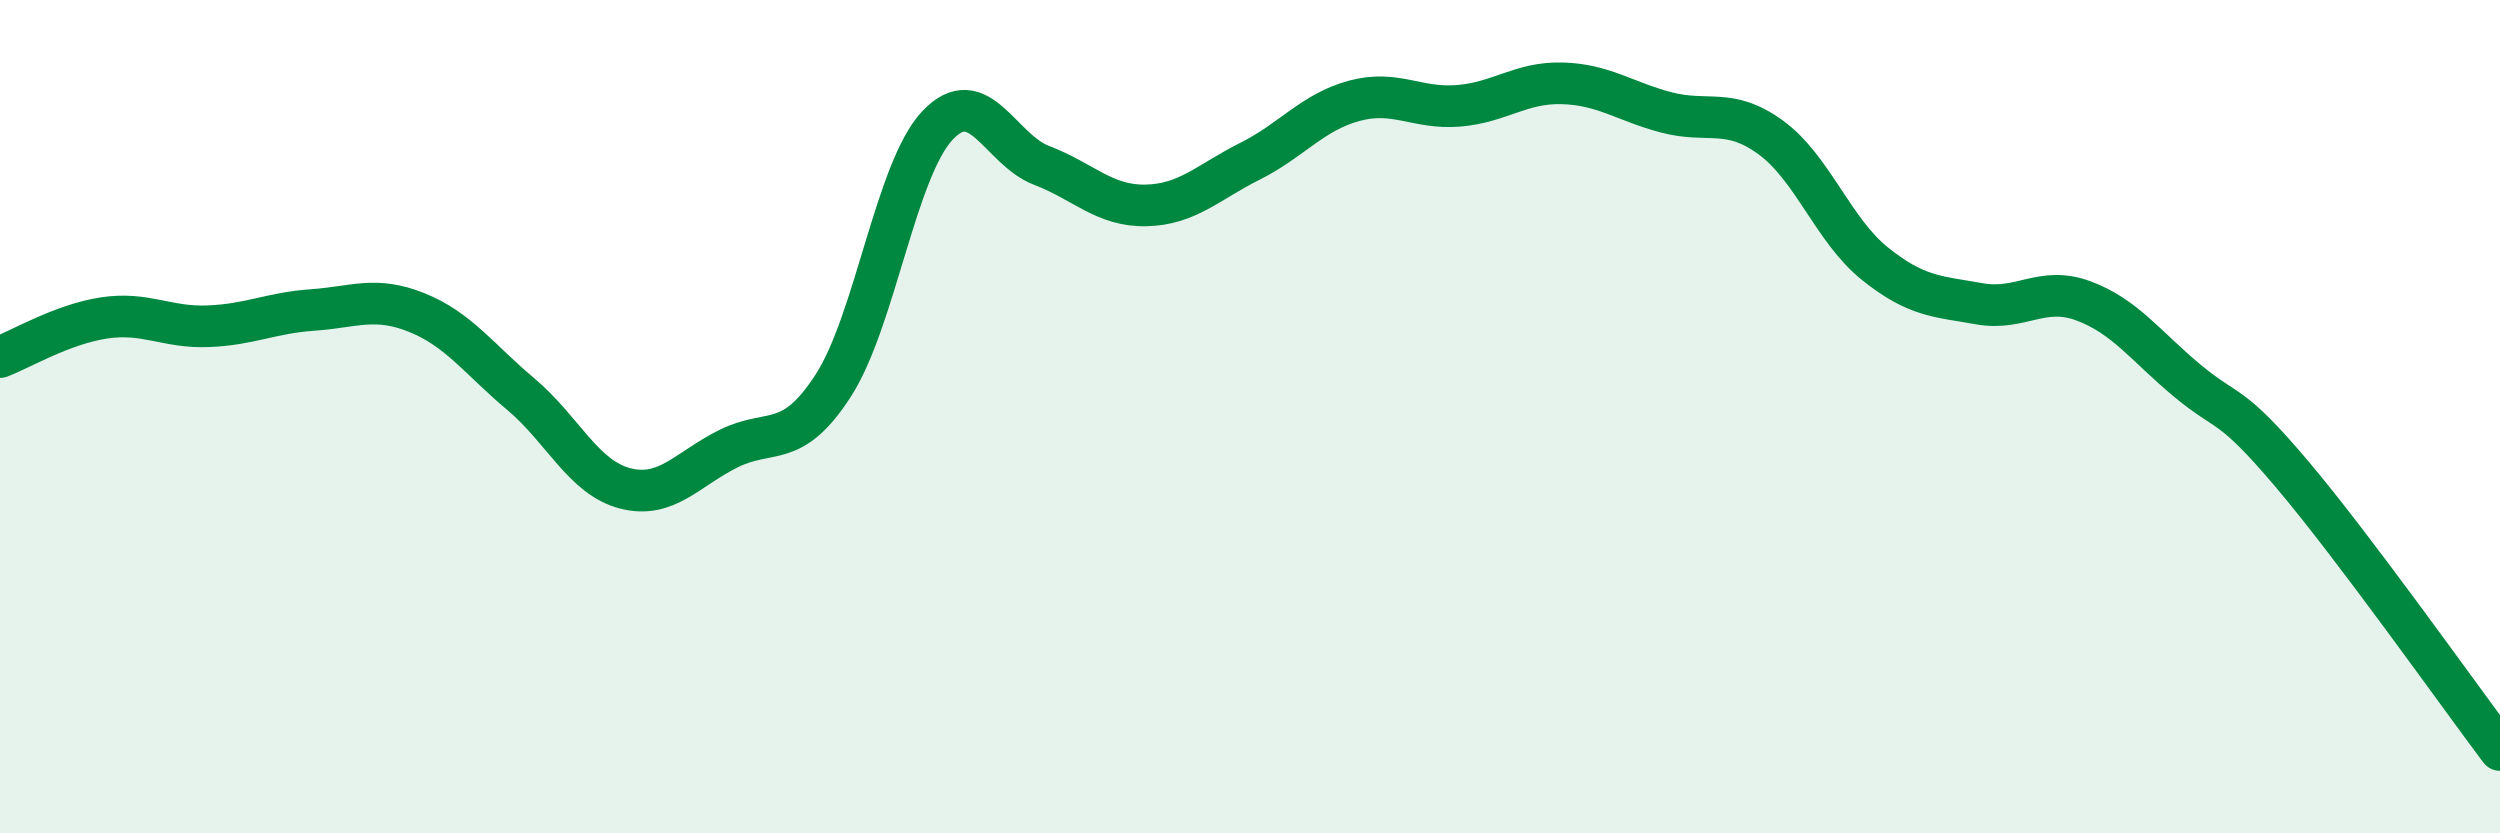
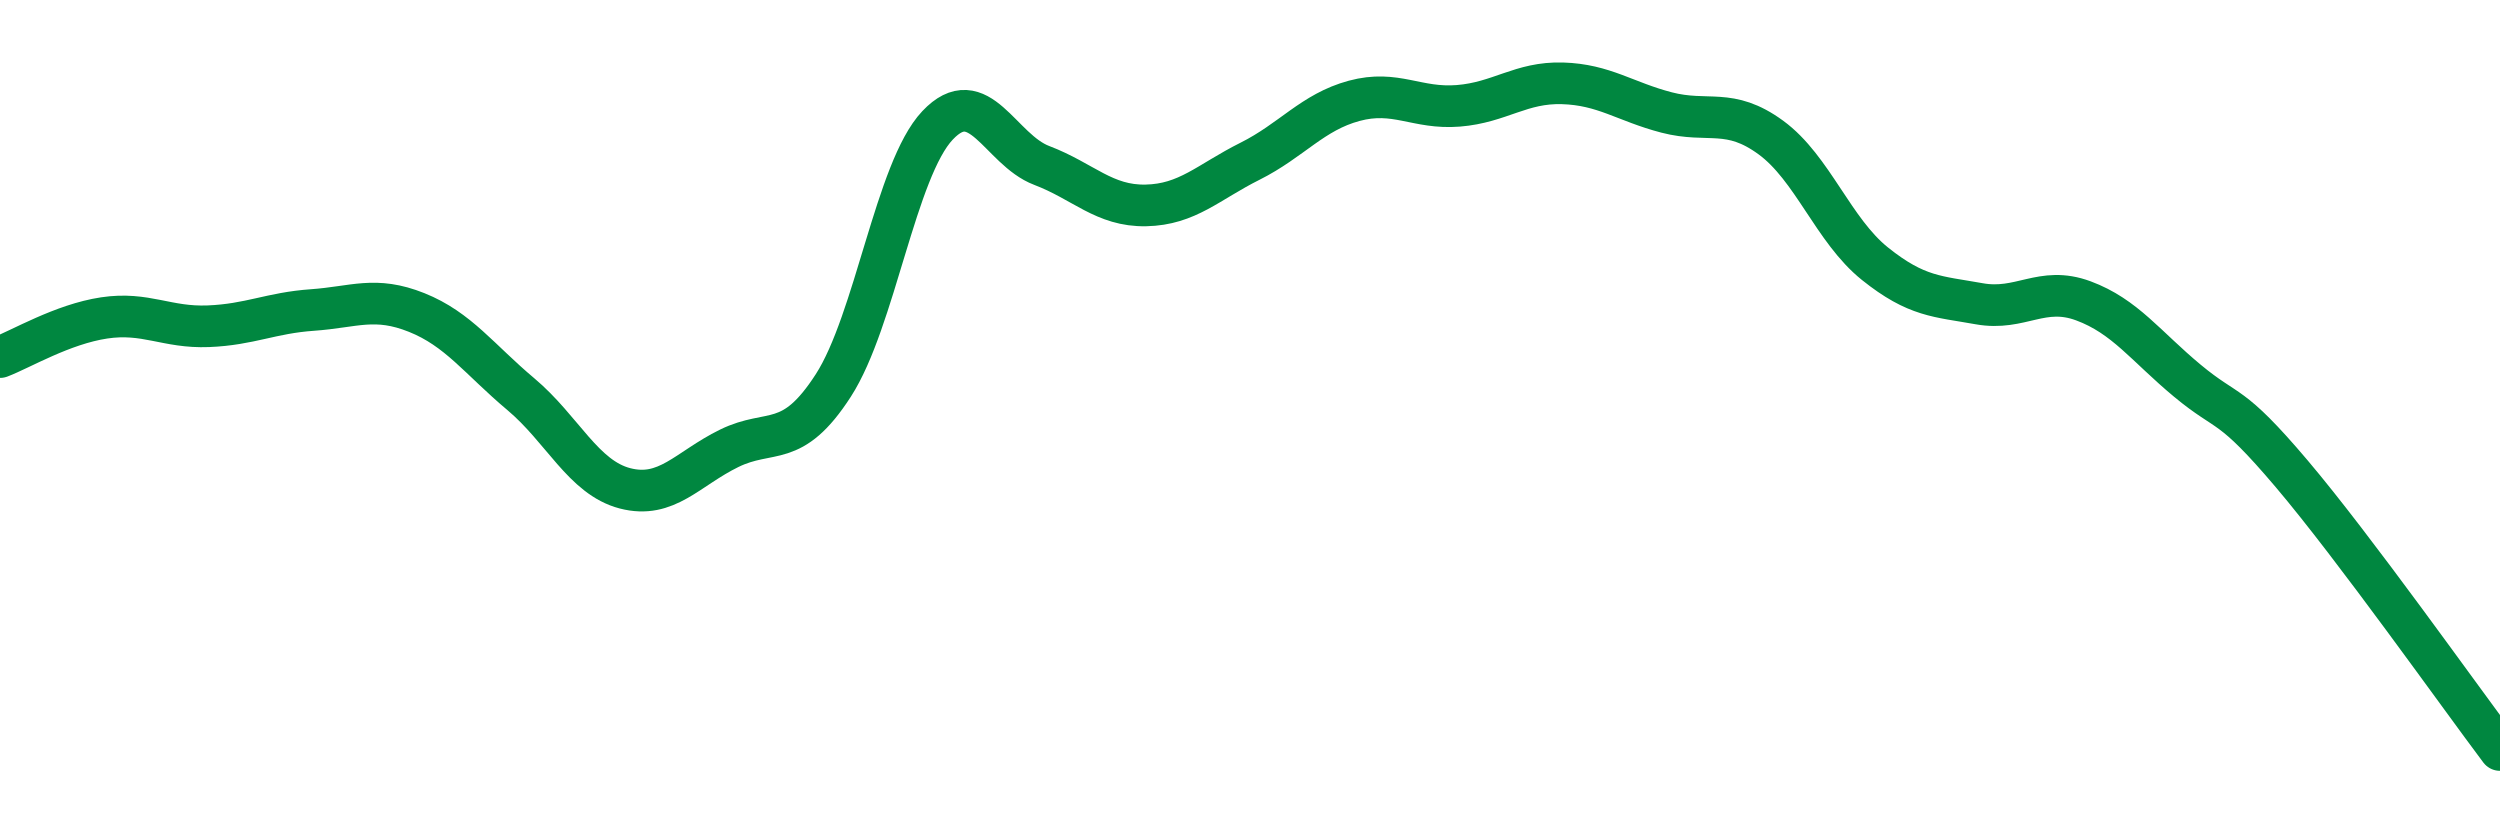
<svg xmlns="http://www.w3.org/2000/svg" width="60" height="20" viewBox="0 0 60 20">
-   <path d="M 0,8.57 C 0.5,8.38 1.5,7.78 2.5,7.63 C 3.5,7.48 4,7.87 5,7.83 C 6,7.79 6.5,7.51 7.5,7.44 C 8.5,7.37 9,7.1 10,7.5 C 11,7.9 11.5,8.62 12.5,9.46 C 13.5,10.3 14,11.46 15,11.72 C 16,11.98 16.5,11.25 17.5,10.76 C 18.5,10.27 19,10.8 20,9.25 C 21,7.7 21.5,4.07 22.5,3.01 C 23.5,1.95 24,3.59 25,3.97 C 26,4.35 26.5,4.95 27.5,4.93 C 28.5,4.91 29,4.37 30,3.87 C 31,3.37 31.5,2.69 32.5,2.42 C 33.5,2.15 34,2.62 35,2.54 C 36,2.46 36.5,1.97 37.5,2 C 38.5,2.03 39,2.44 40,2.7 C 41,2.96 41.5,2.57 42.5,3.3 C 43.5,4.03 44,5.53 45,6.33 C 46,7.13 46.5,7.11 47.5,7.29 C 48.5,7.47 49,6.85 50,7.22 C 51,7.59 51.5,8.31 52.5,9.14 C 53.5,9.97 53.5,9.6 55,11.37 C 56.5,13.14 59,16.67 60,18L60 20L0 20Z" fill="#008740" opacity="0.1" stroke-linecap="round" stroke-linejoin="round" />
  <path d="M 0,8.57 C 0.5,8.38 1.5,7.78 2.5,7.63 C 3.5,7.48 4,7.87 5,7.83 C 6,7.79 6.5,7.51 7.5,7.44 C 8.5,7.37 9,7.1 10,7.5 C 11,7.9 11.5,8.62 12.5,9.46 C 13.5,10.3 14,11.46 15,11.72 C 16,11.98 16.5,11.25 17.5,10.76 C 18.5,10.27 19,10.8 20,9.25 C 21,7.7 21.5,4.07 22.5,3.01 C 23.5,1.95 24,3.59 25,3.97 C 26,4.35 26.5,4.95 27.5,4.93 C 28.5,4.91 29,4.37 30,3.87 C 31,3.37 31.5,2.69 32.5,2.42 C 33.5,2.15 34,2.62 35,2.54 C 36,2.46 36.5,1.97 37.5,2 C 38.5,2.03 39,2.44 40,2.7 C 41,2.96 41.5,2.57 42.5,3.3 C 43.5,4.03 44,5.53 45,6.33 C 46,7.13 46.5,7.11 47.5,7.29 C 48.5,7.47 49,6.85 50,7.22 C 51,7.59 51.5,8.31 52.5,9.14 C 53.5,9.97 53.5,9.6 55,11.37 C 56.5,13.14 59,16.67 60,18" stroke="#008740" stroke-width="1" fill="none" stroke-linecap="round" stroke-linejoin="round" />
</svg>